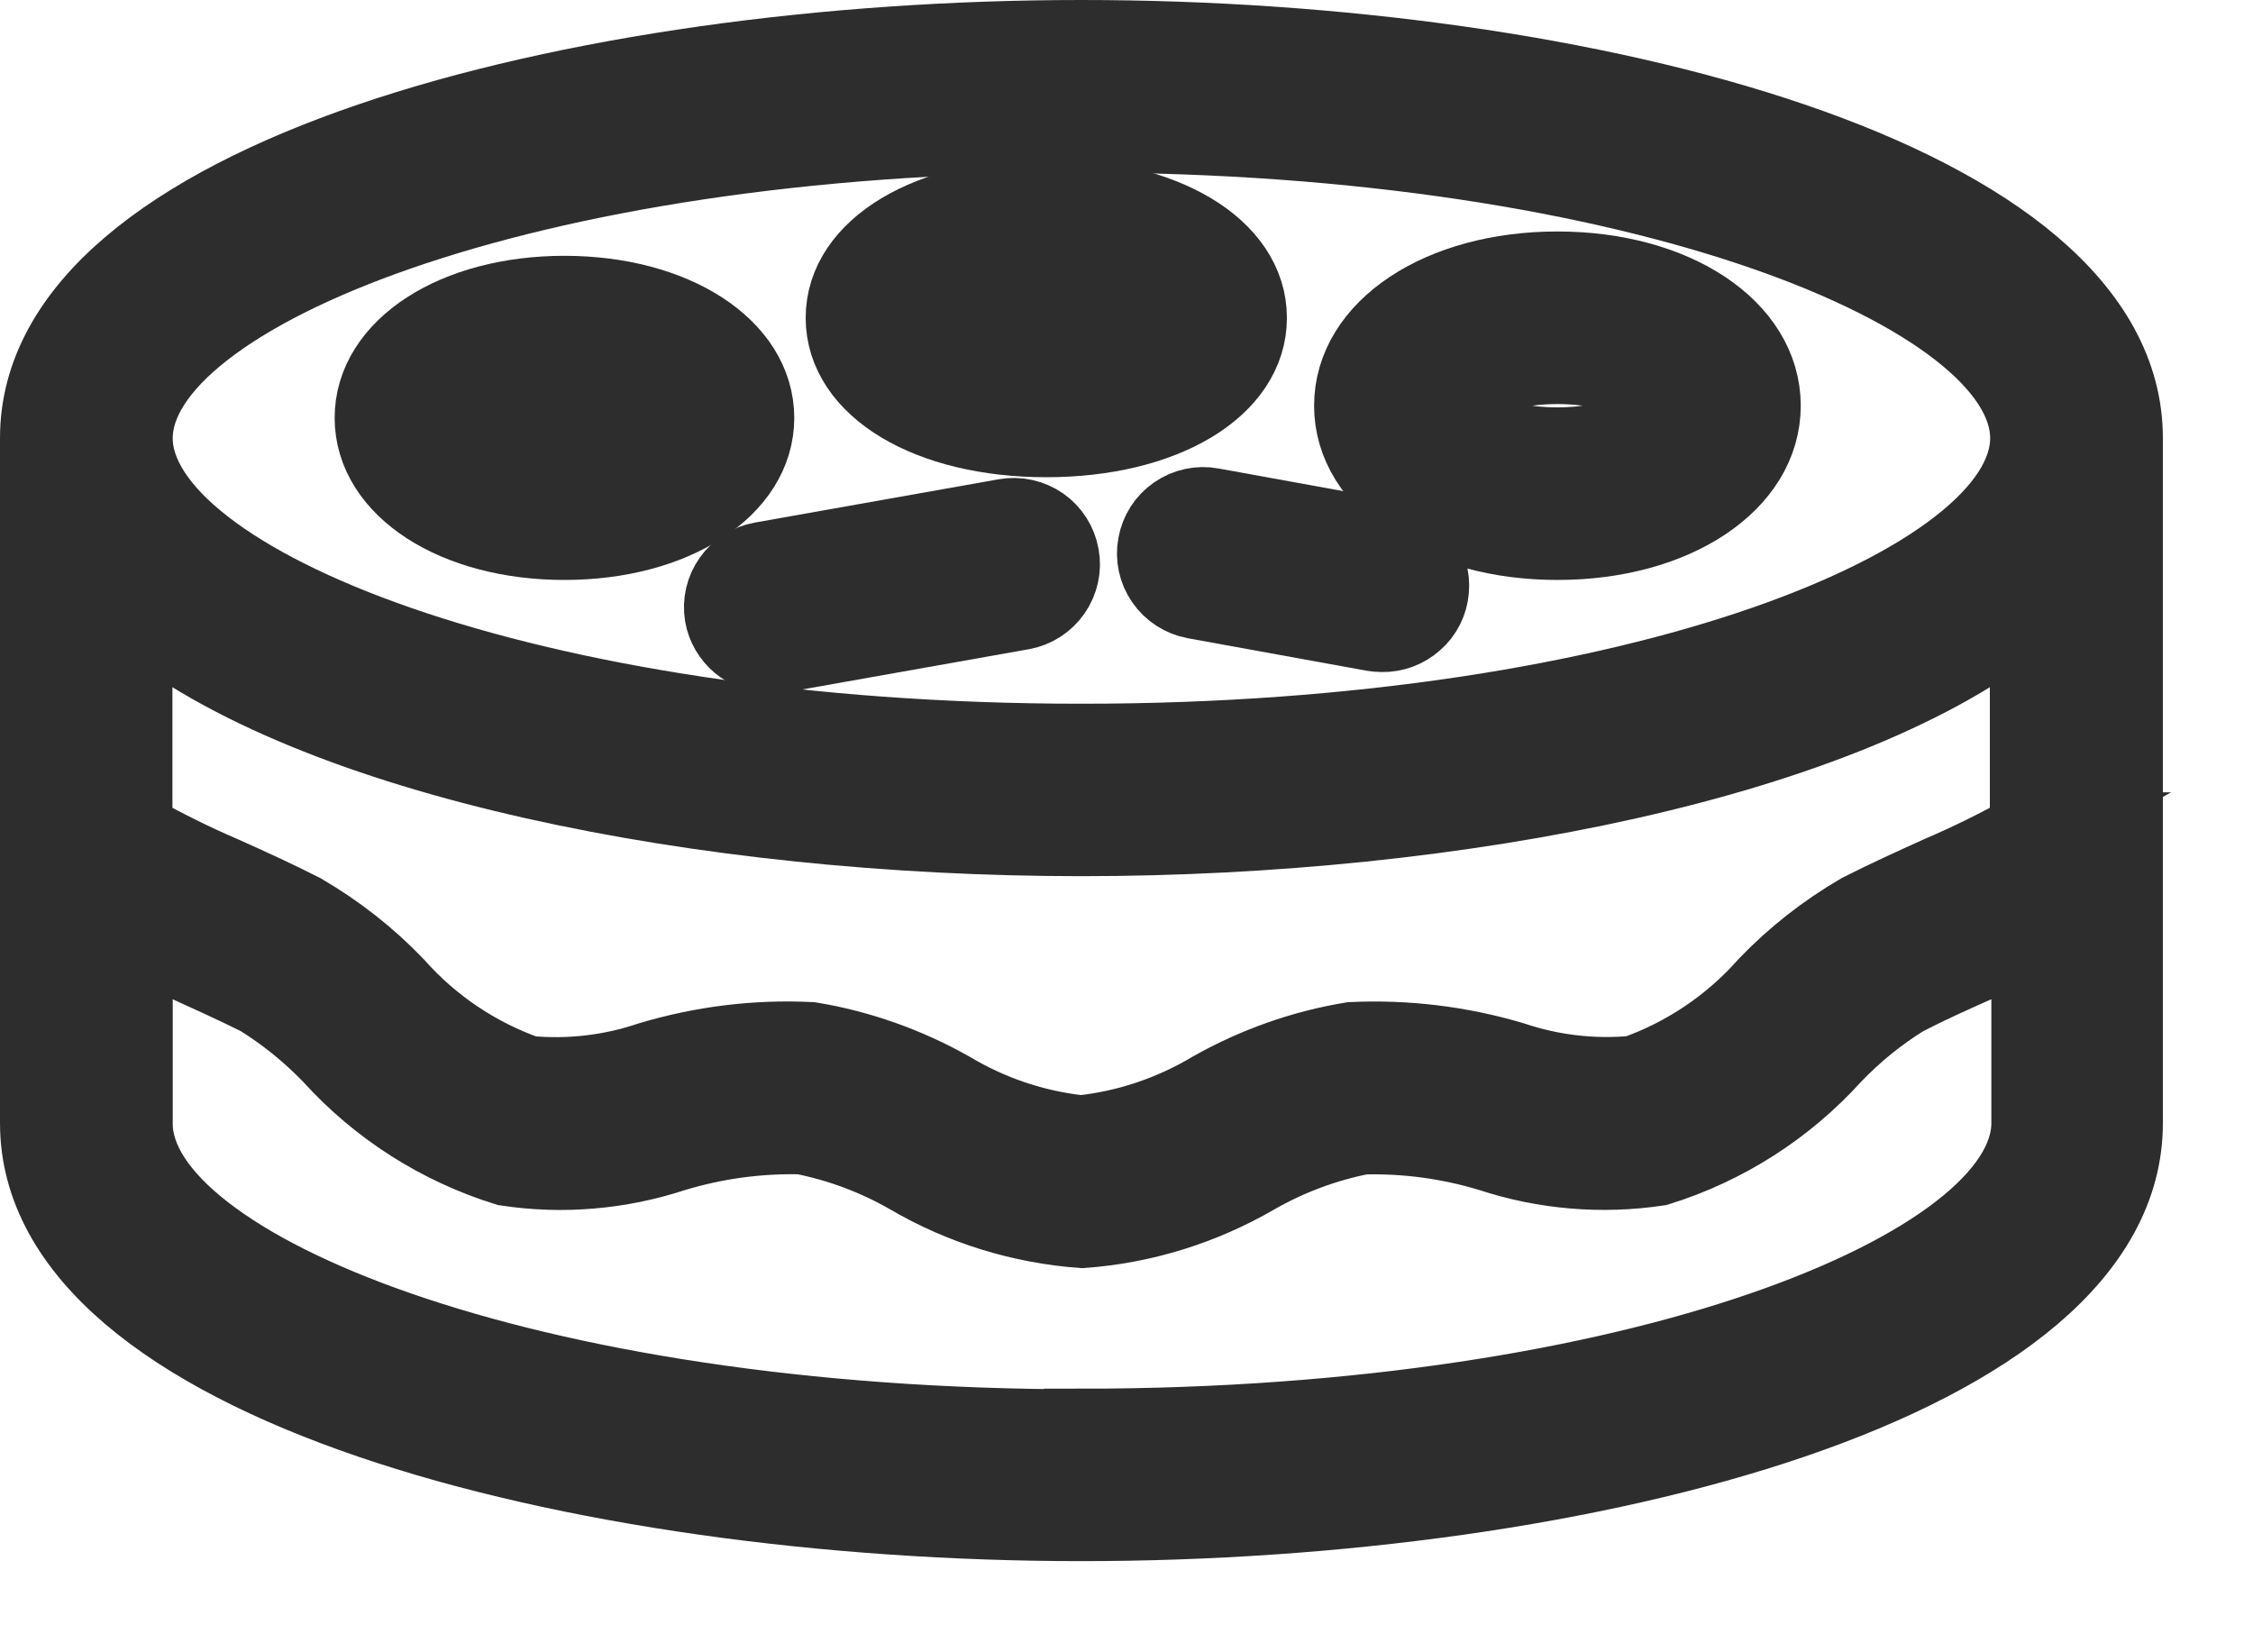
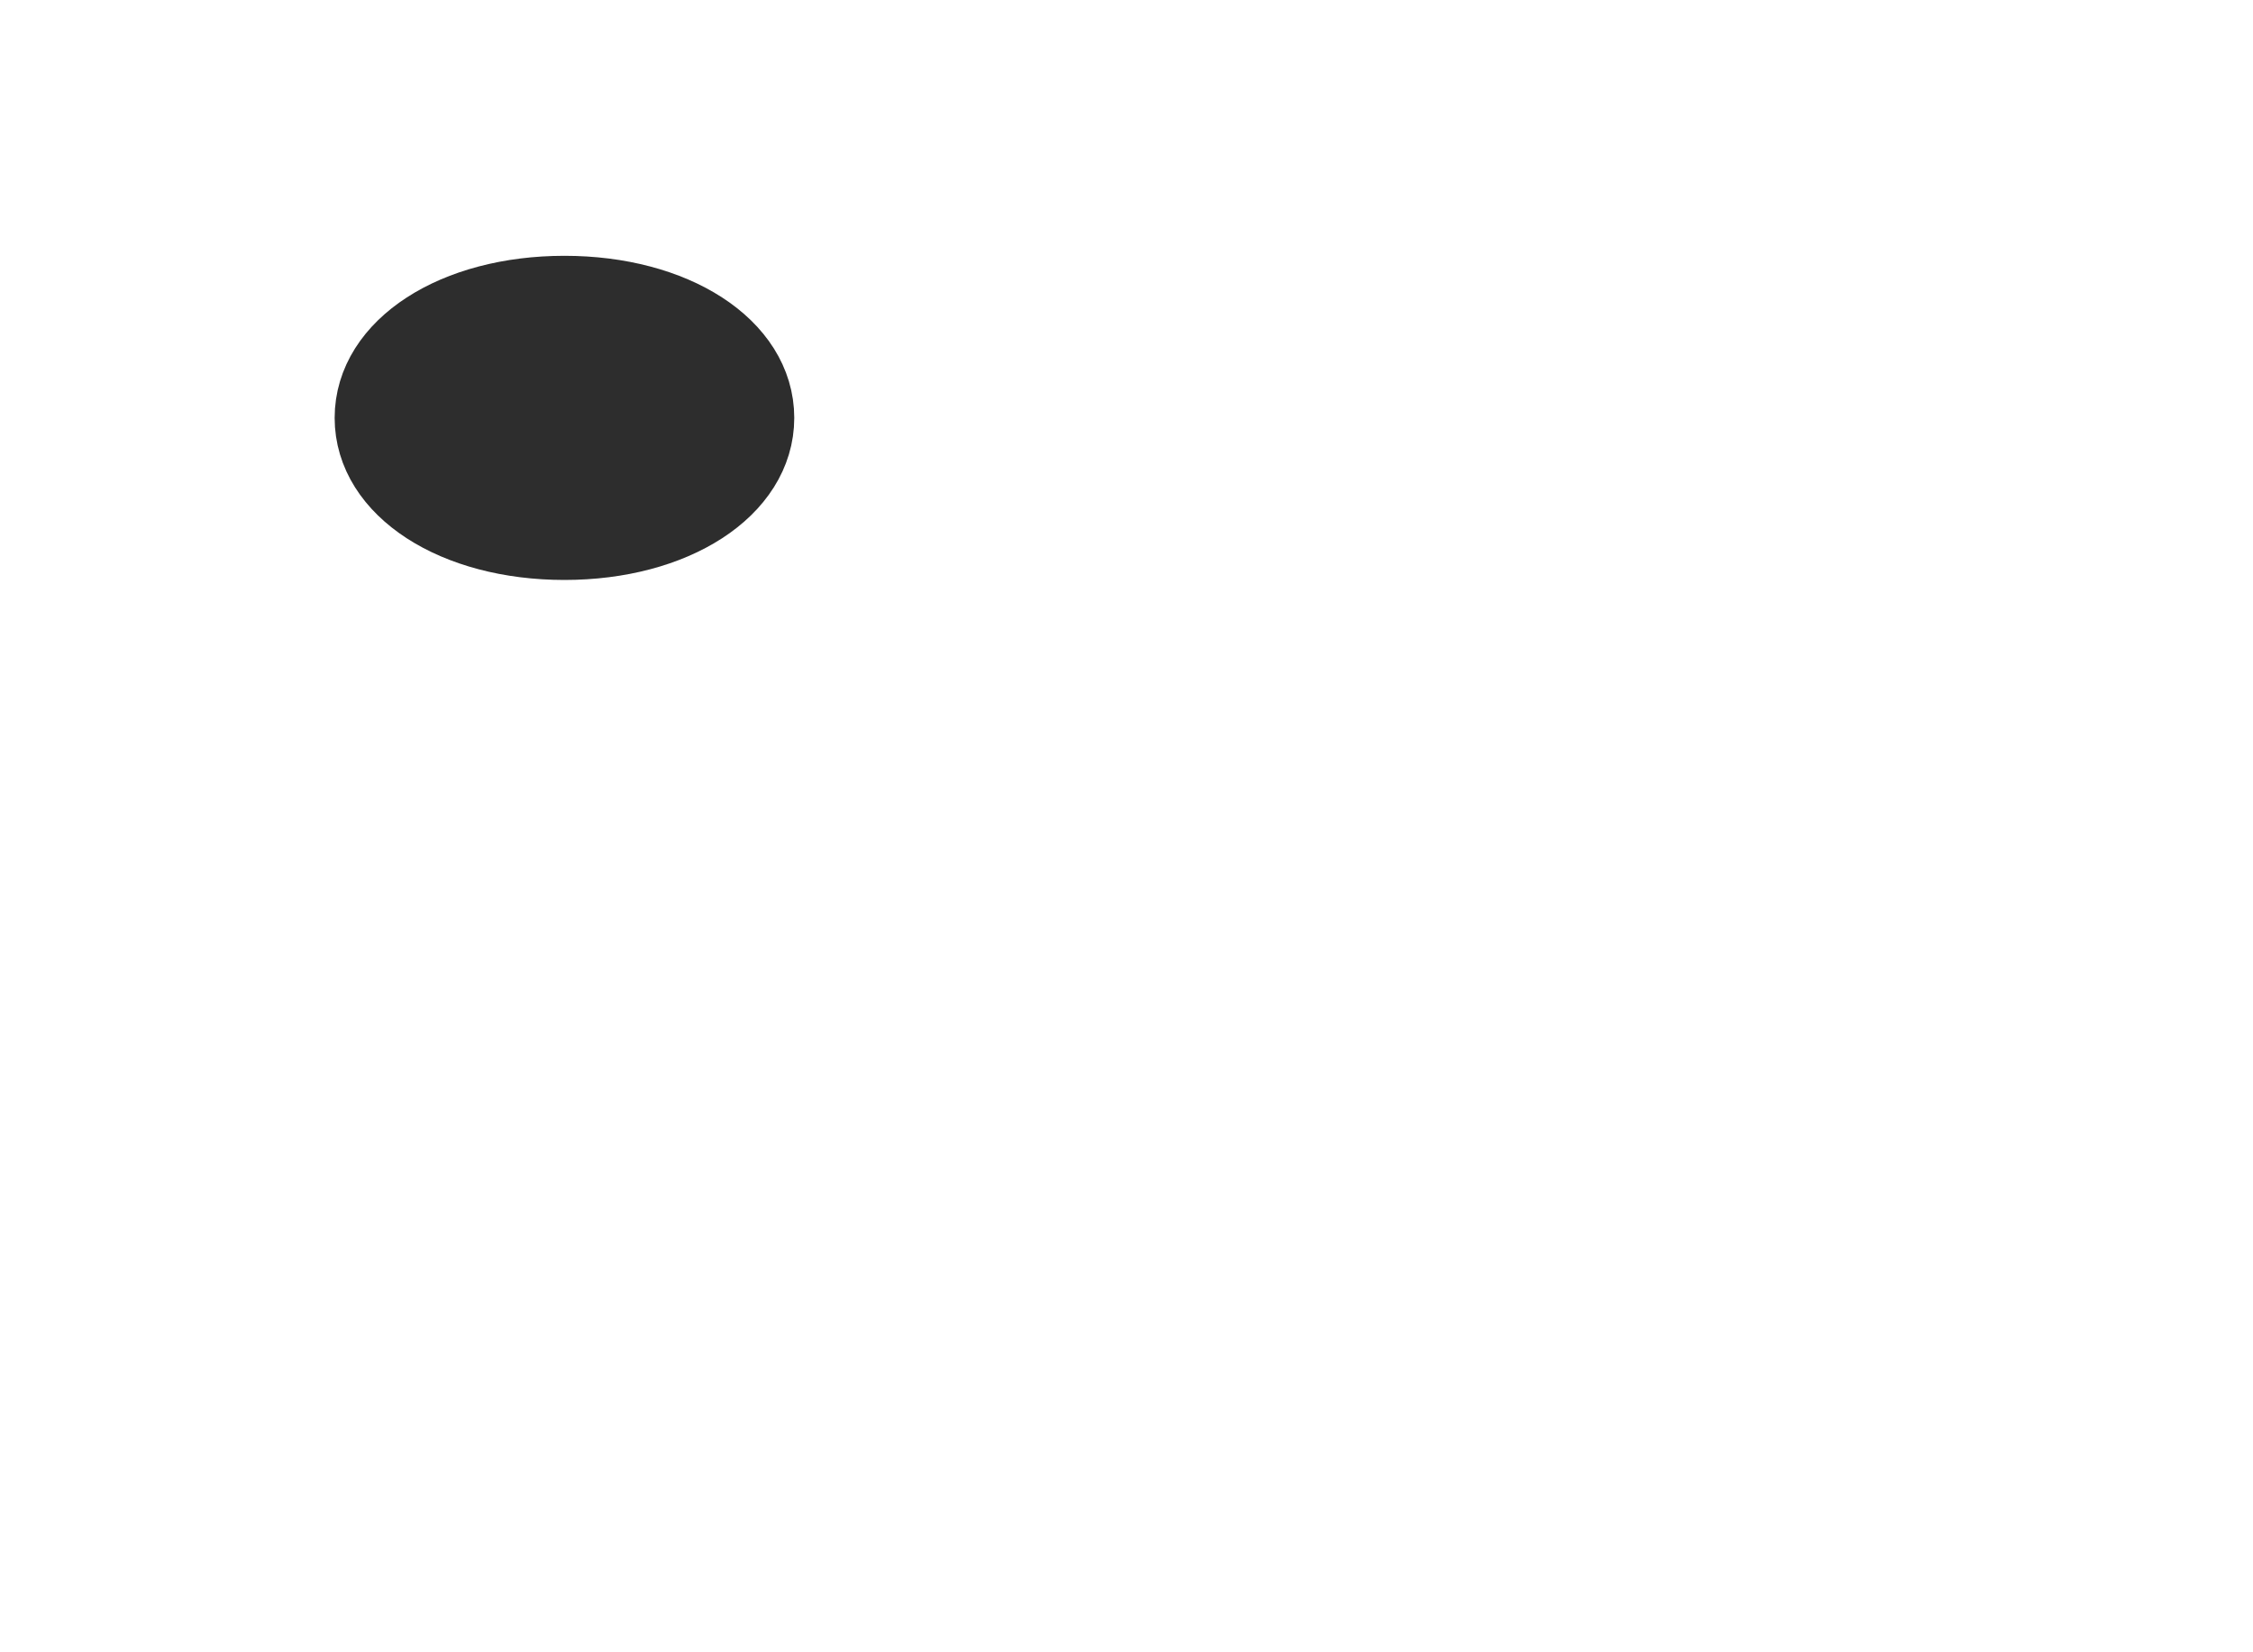
<svg xmlns="http://www.w3.org/2000/svg" width="15" height="11" viewBox="0 0 15 11" fill="none">
-   <path d="M7.2 0.25C3.831 0.25 0.25 1.184 0.25 2.916V7.477C0.25 9.209 3.831 10.143 7.2 10.143C10.569 10.143 14.15 9.209 14.15 7.477V2.916C14.149 1.184 10.569 0.25 7.2 0.25ZM13.5 5.525C13.308 5.633 13.111 5.73 12.908 5.817C12.736 5.895 12.557 5.976 12.382 6.065C12.152 6.199 11.942 6.363 11.758 6.555C11.521 6.823 11.219 7.026 10.882 7.145C10.608 7.171 10.331 7.139 10.07 7.051C9.723 6.948 9.361 6.904 8.999 6.921C8.671 6.975 8.356 7.087 8.067 7.25C7.801 7.409 7.505 7.509 7.197 7.542C6.89 7.509 6.593 7.409 6.328 7.25C6.039 7.087 5.724 6.975 5.397 6.921C5.035 6.903 4.673 6.948 4.326 7.052C4.065 7.14 3.788 7.172 3.514 7.146C3.177 7.027 2.875 6.824 2.638 6.556C2.454 6.364 2.244 6.2 2.014 6.066C1.84 5.977 1.661 5.896 1.49 5.819C1.287 5.732 1.09 5.634 0.898 5.526V4.093C2.08 5.067 4.698 5.583 7.198 5.583C9.698 5.583 12.317 5.067 13.498 4.093V5.525H13.5ZM7.2 0.899C10.913 0.899 13.5 1.962 13.5 2.917C13.5 3.872 10.912 4.935 7.2 4.935C3.488 4.935 0.9 3.872 0.9 2.917C0.9 1.962 3.487 0.899 7.2 0.899ZM7.2 9.499C3.487 9.499 0.9 8.436 0.9 7.481V6.261C1.005 6.311 1.113 6.361 1.225 6.412C1.387 6.486 1.557 6.562 1.725 6.646C1.899 6.754 2.058 6.883 2.2 7.03C2.516 7.38 2.921 7.638 3.371 7.778C3.745 7.835 4.127 7.802 4.486 7.684C4.762 7.6 5.05 7.561 5.338 7.568C5.588 7.617 5.829 7.707 6.05 7.834C6.402 8.04 6.797 8.162 7.204 8.192C7.611 8.163 8.006 8.04 8.359 7.835C8.581 7.708 8.821 7.618 9.072 7.569C9.36 7.561 9.648 7.6 9.924 7.684C10.283 7.802 10.665 7.834 11.039 7.778C11.489 7.638 11.893 7.38 12.209 7.03C12.35 6.883 12.509 6.753 12.683 6.646C12.848 6.561 13.018 6.485 13.183 6.412C13.295 6.362 13.403 6.312 13.508 6.261V7.481C13.501 8.431 10.913 9.495 7.2 9.495V9.499Z" fill="#2D2D2D" stroke="#2D2D2D" stroke-width="0.5" />
-   <path d="M6.966 2.927C7.749 2.927 8.318 2.586 8.318 2.116C8.318 1.646 7.747 1.305 6.966 1.305C6.185 1.305 5.614 1.646 5.614 2.116C5.614 2.586 6.182 2.927 6.966 2.927ZM6.966 1.954C7.203 1.941 7.437 1.997 7.642 2.116C7.433 2.222 7.201 2.278 6.966 2.278C6.731 2.278 6.5 2.222 6.29 2.116C6.495 1.997 6.73 1.941 6.966 1.954Z" fill="#2D2D2D" stroke="#2D2D2D" stroke-width="0.5" />
  <path d="M3.758 3.611C4.487 3.611 5.038 3.255 5.038 2.782C5.038 2.309 4.488 1.953 3.758 1.953C3.028 1.953 2.478 2.309 2.478 2.782C2.478 3.255 3.028 3.611 3.758 3.611ZM3.758 2.602C3.98 2.585 4.201 2.649 4.381 2.782C4.201 2.915 3.98 2.979 3.758 2.962C3.535 2.979 3.314 2.915 3.136 2.782C3.314 2.649 3.535 2.585 3.758 2.602Z" fill="#2D2D2D" stroke="#2D2D2D" stroke-width="0.5" />
-   <path d="M10.369 3.611C11.15 3.611 11.739 3.22 11.739 2.701C11.739 2.182 11.15 1.791 10.369 1.791C9.588 1.791 8.999 2.182 8.999 2.701C8.999 3.22 9.591 3.611 10.369 3.611ZM10.369 2.44C10.834 2.44 11.09 2.64 11.09 2.701C11.09 2.762 10.834 2.962 10.369 2.962C9.904 2.962 9.648 2.762 9.648 2.701C9.648 2.64 9.906 2.44 10.369 2.44Z" fill="#2D2D2D" stroke="#2D2D2D" stroke-width="0.5" />
-   <path d="M4.808 4.096C4.821 4.171 4.861 4.239 4.919 4.288C4.977 4.337 5.051 4.363 5.127 4.364C5.146 4.365 5.165 4.365 5.184 4.364L6.806 4.076C6.891 4.061 6.966 4.012 7.015 3.942C7.064 3.871 7.084 3.784 7.068 3.699C7.053 3.614 7.005 3.539 6.935 3.49C6.864 3.441 6.777 3.422 6.692 3.437L5.07 3.725C4.986 3.74 4.912 3.787 4.863 3.857C4.814 3.926 4.794 4.012 4.808 4.096Z" fill="#2D2D2D" stroke="#2D2D2D" stroke-width="0.5" />
-   <path d="M9.258 3.581L8.069 3.365C7.984 3.349 7.897 3.368 7.826 3.417C7.755 3.466 7.707 3.541 7.692 3.626C7.676 3.71 7.695 3.797 7.744 3.868C7.793 3.939 7.868 3.987 7.953 4.003L9.142 4.219C9.161 4.222 9.18 4.224 9.2 4.224C9.282 4.226 9.362 4.196 9.423 4.141C9.485 4.087 9.523 4.011 9.53 3.929C9.538 3.847 9.514 3.765 9.463 3.7C9.412 3.635 9.339 3.592 9.258 3.58V3.581Z" fill="#2D2D2D" stroke="#2D2D2D" stroke-width="0.5" />
</svg>